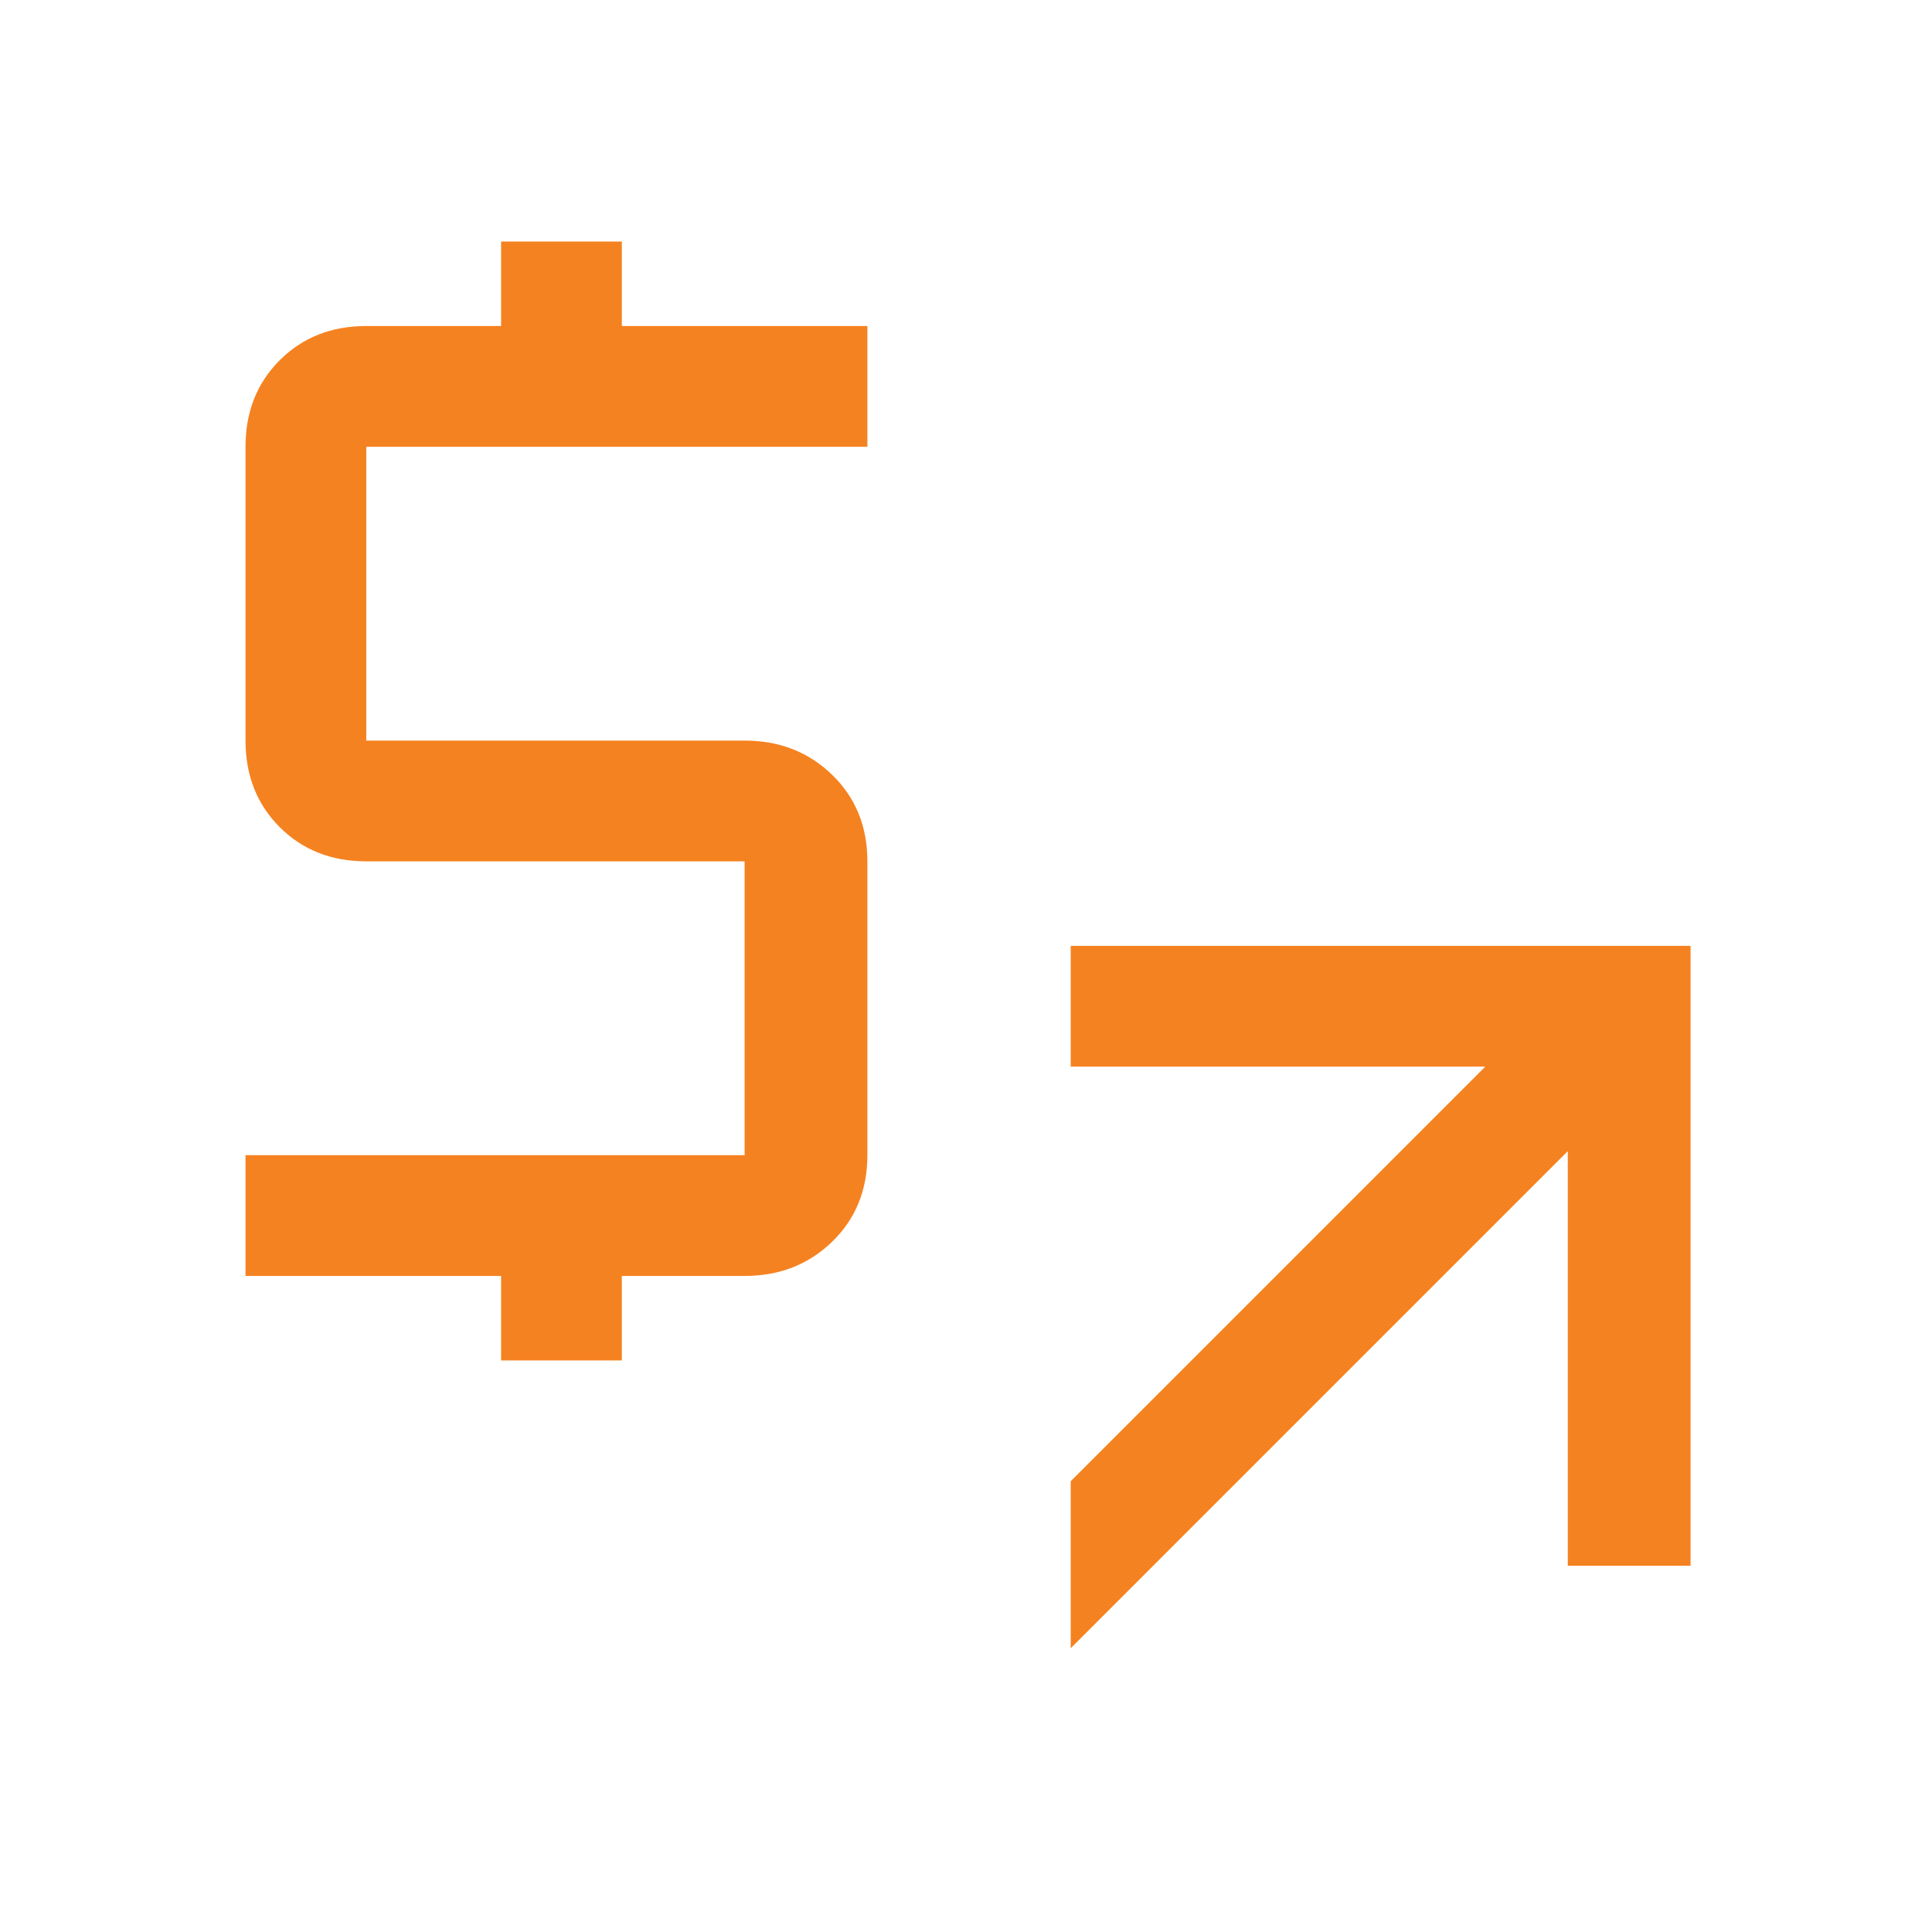
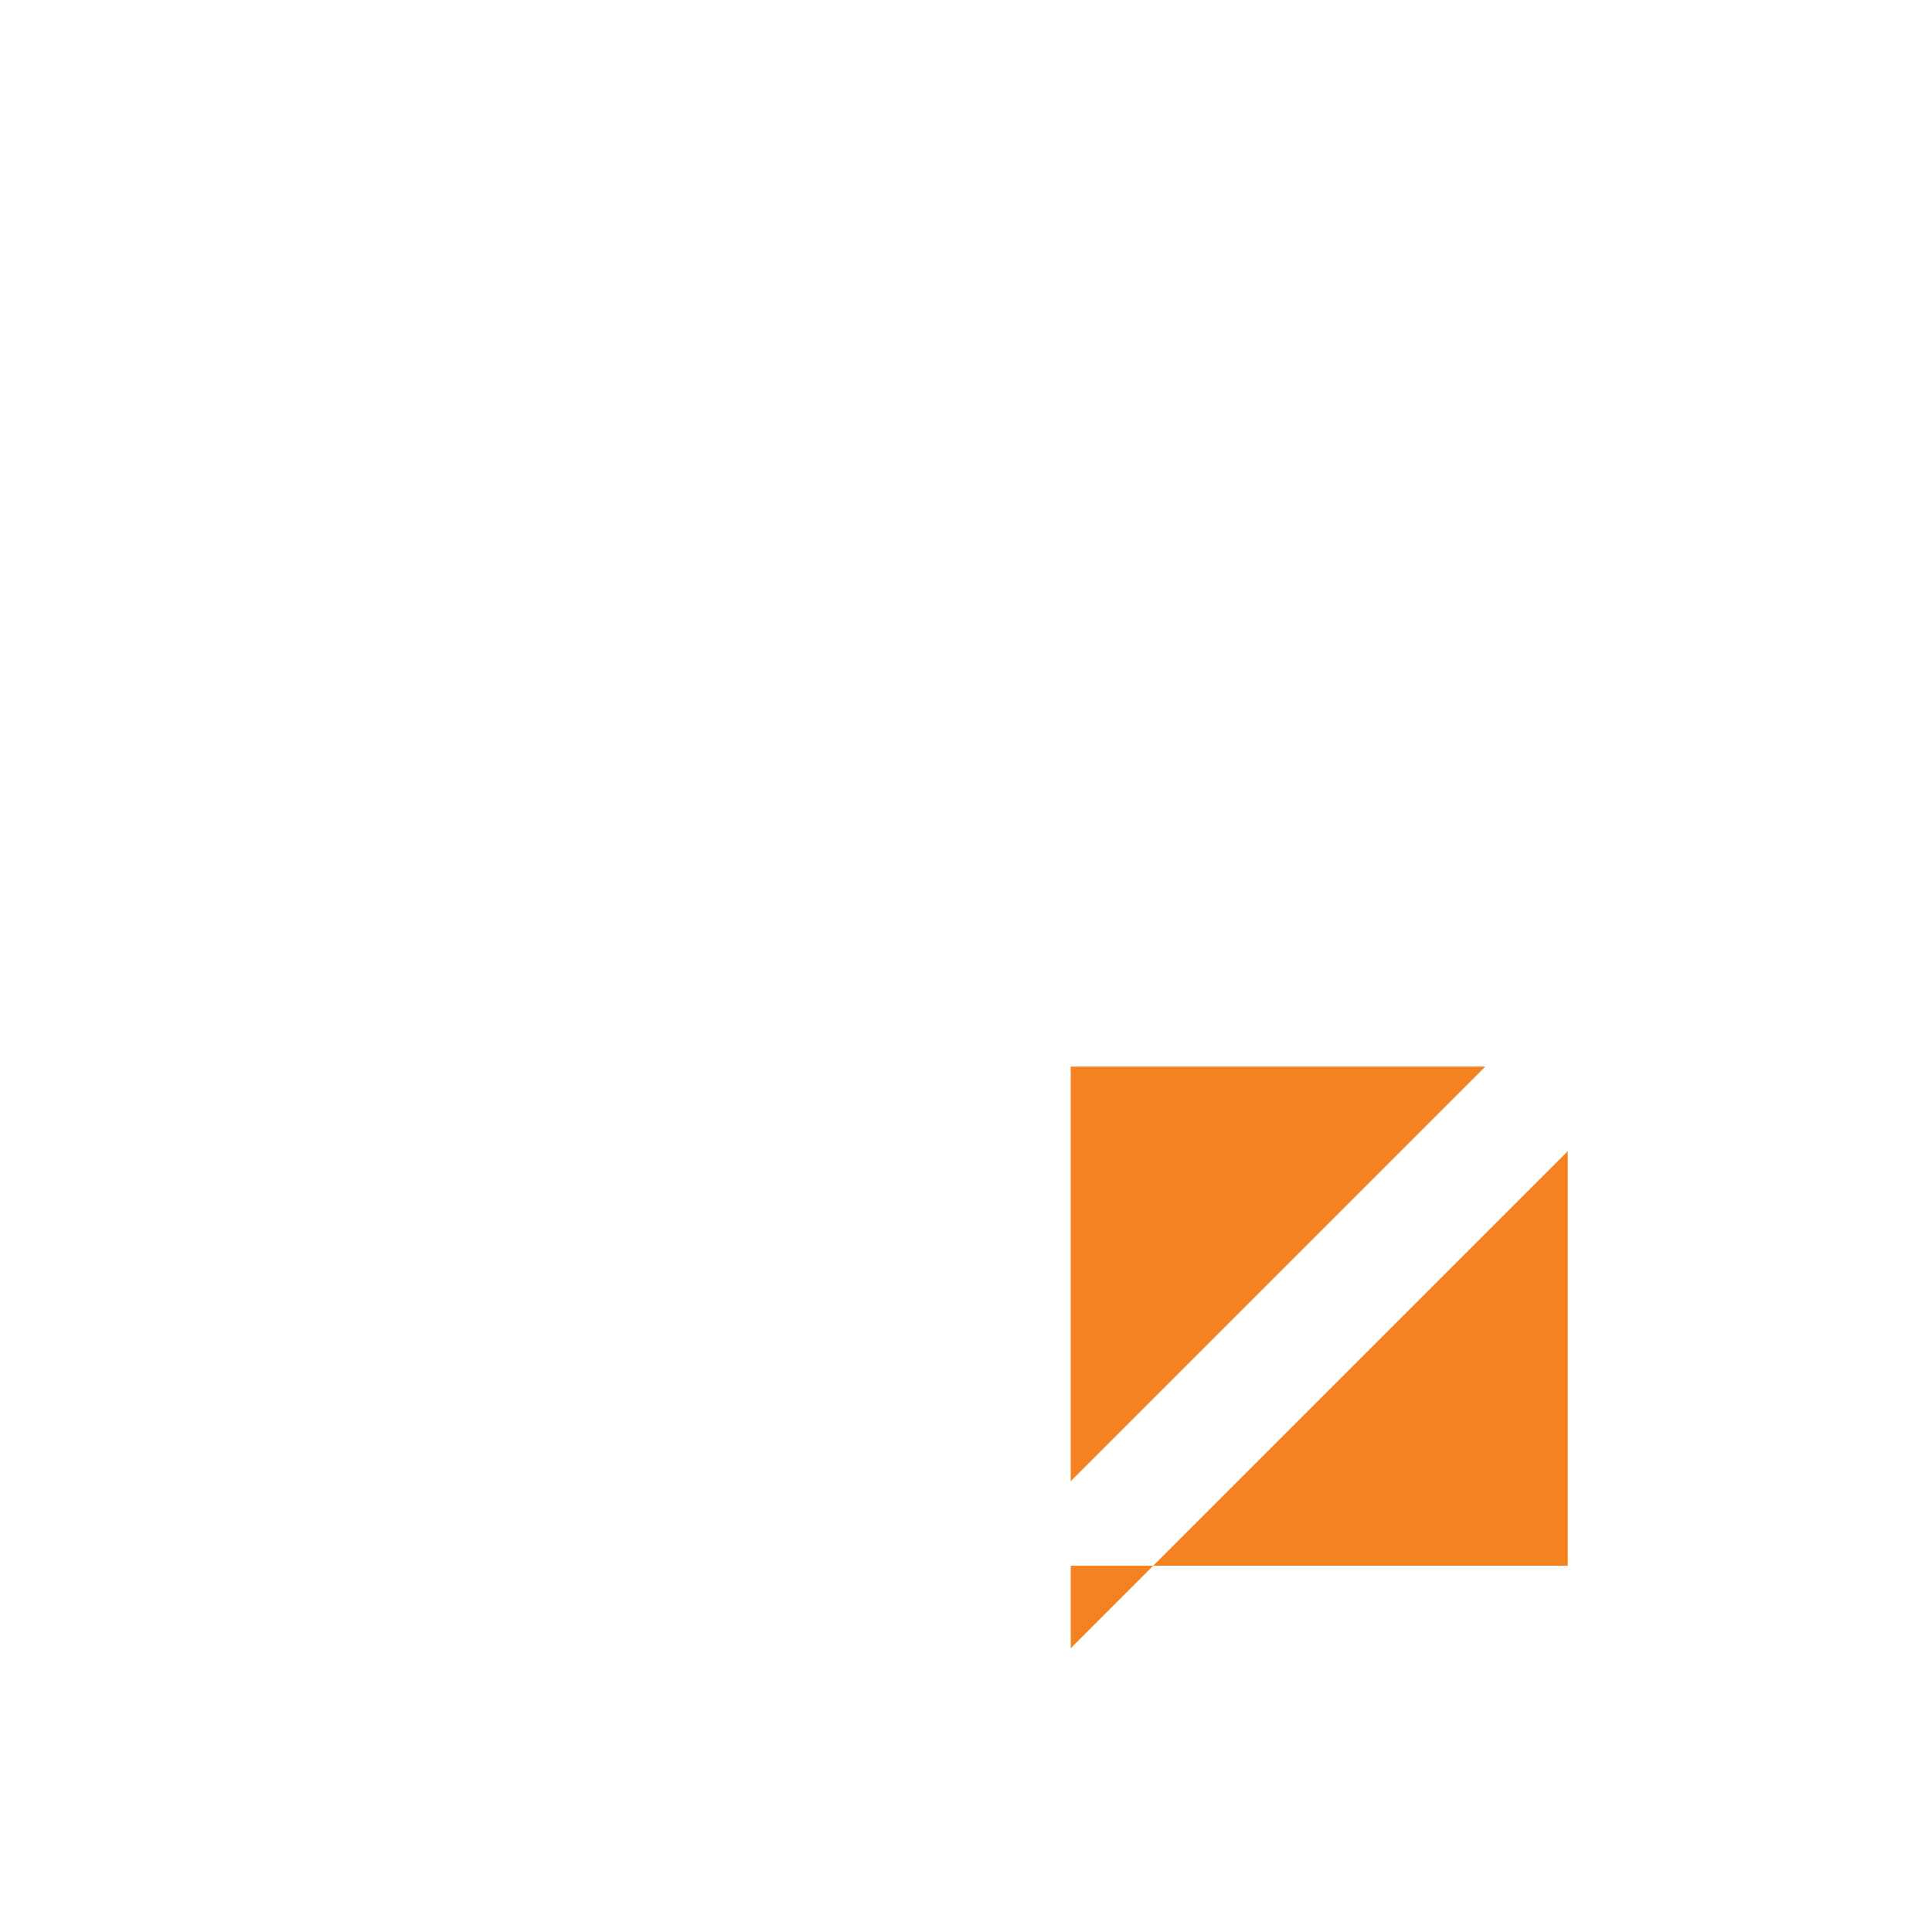
<svg xmlns="http://www.w3.org/2000/svg" width="64" height="64" viewBox="0 0 64 64" fill="none">
-   <path d="M16.599 45.067V42.267H8.133V38.267H24.666V28.533H12.133C10.977 28.533 10.022 28.156 9.266 27.4C8.511 26.644 8.133 25.689 8.133 24.533V14.8C8.133 13.644 8.511 12.689 9.266 11.933C10.022 11.178 10.977 10.8 12.133 10.8H16.599V8H20.599V10.8H28.733V14.8H12.133V24.533H24.666C25.822 24.533 26.788 24.911 27.566 25.667C28.344 26.422 28.733 27.378 28.733 28.533V38.267C28.733 39.422 28.344 40.378 27.566 41.133C26.788 41.889 25.822 42.267 24.666 42.267H20.599V45.067H16.599Z" fill="#F58220" />
-   <path d="M35.469 35.333V31.333H56.002V51.867H51.935V38.133L35.469 54.6V49.067L49.202 35.333H35.469Z" fill="#F58220" />
+   <path d="M35.469 35.333V31.333V51.867H51.935V38.133L35.469 54.6V49.067L49.202 35.333H35.469Z" fill="#F58220" />
</svg>